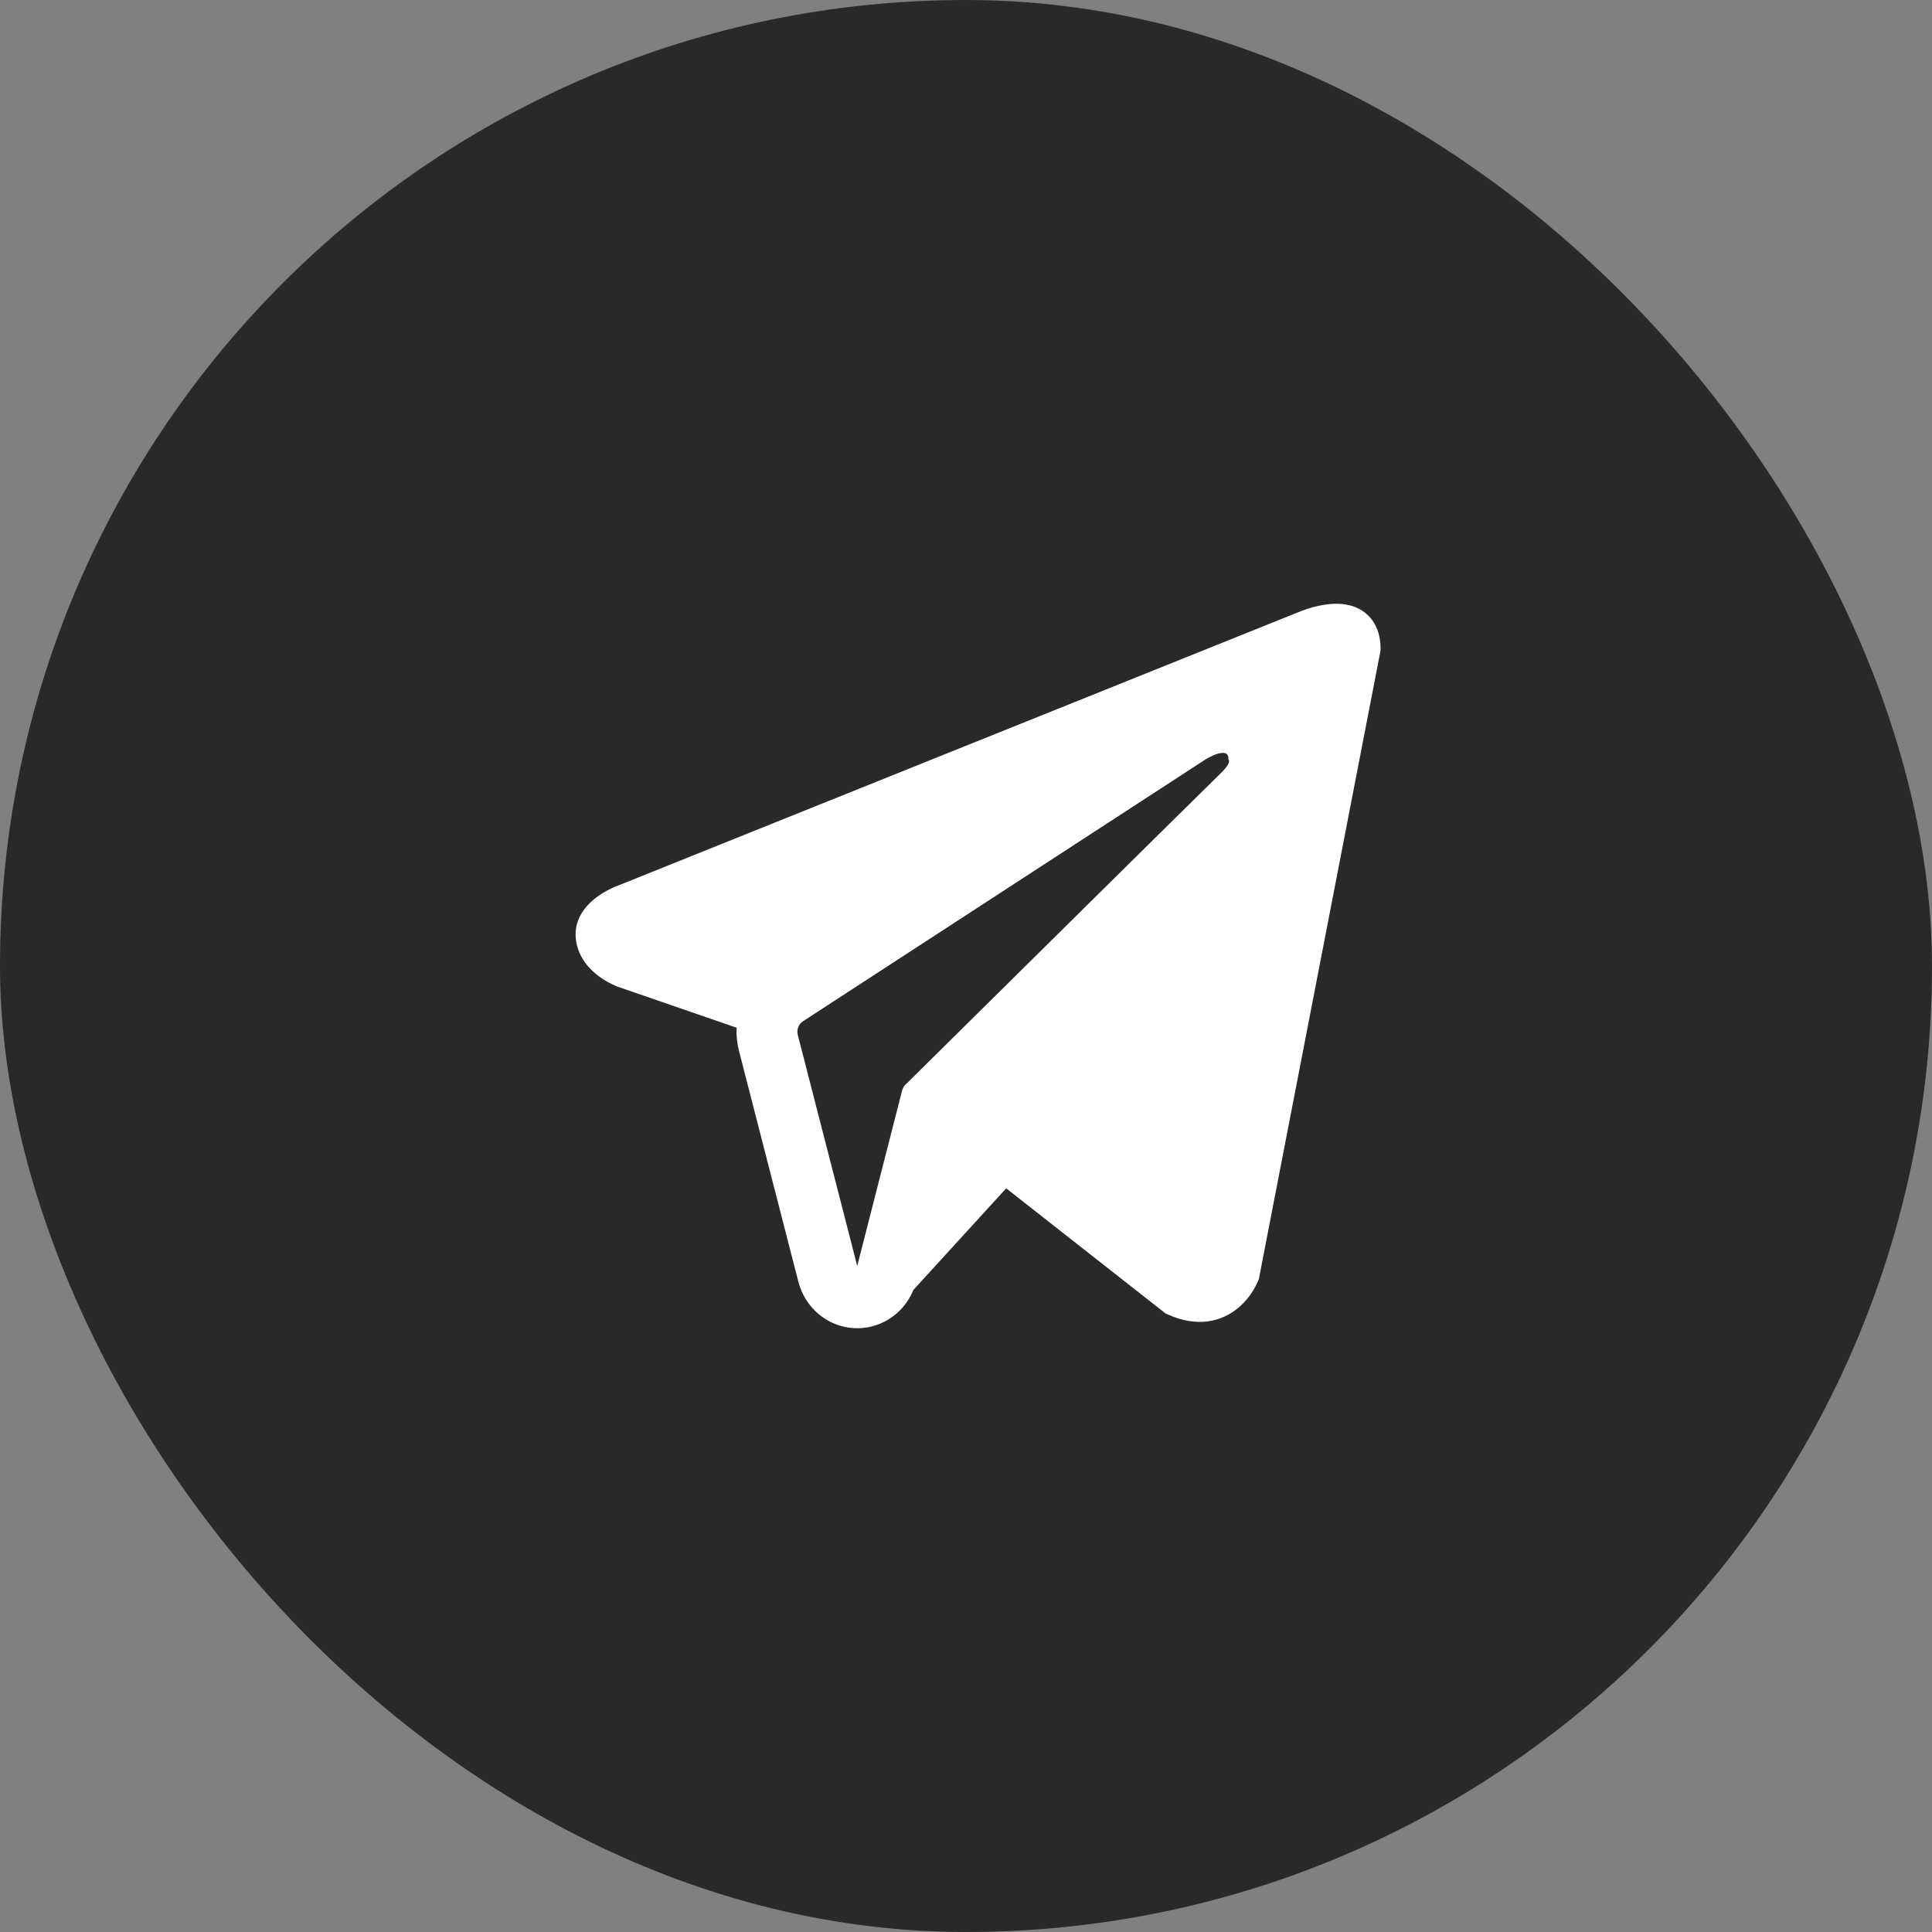
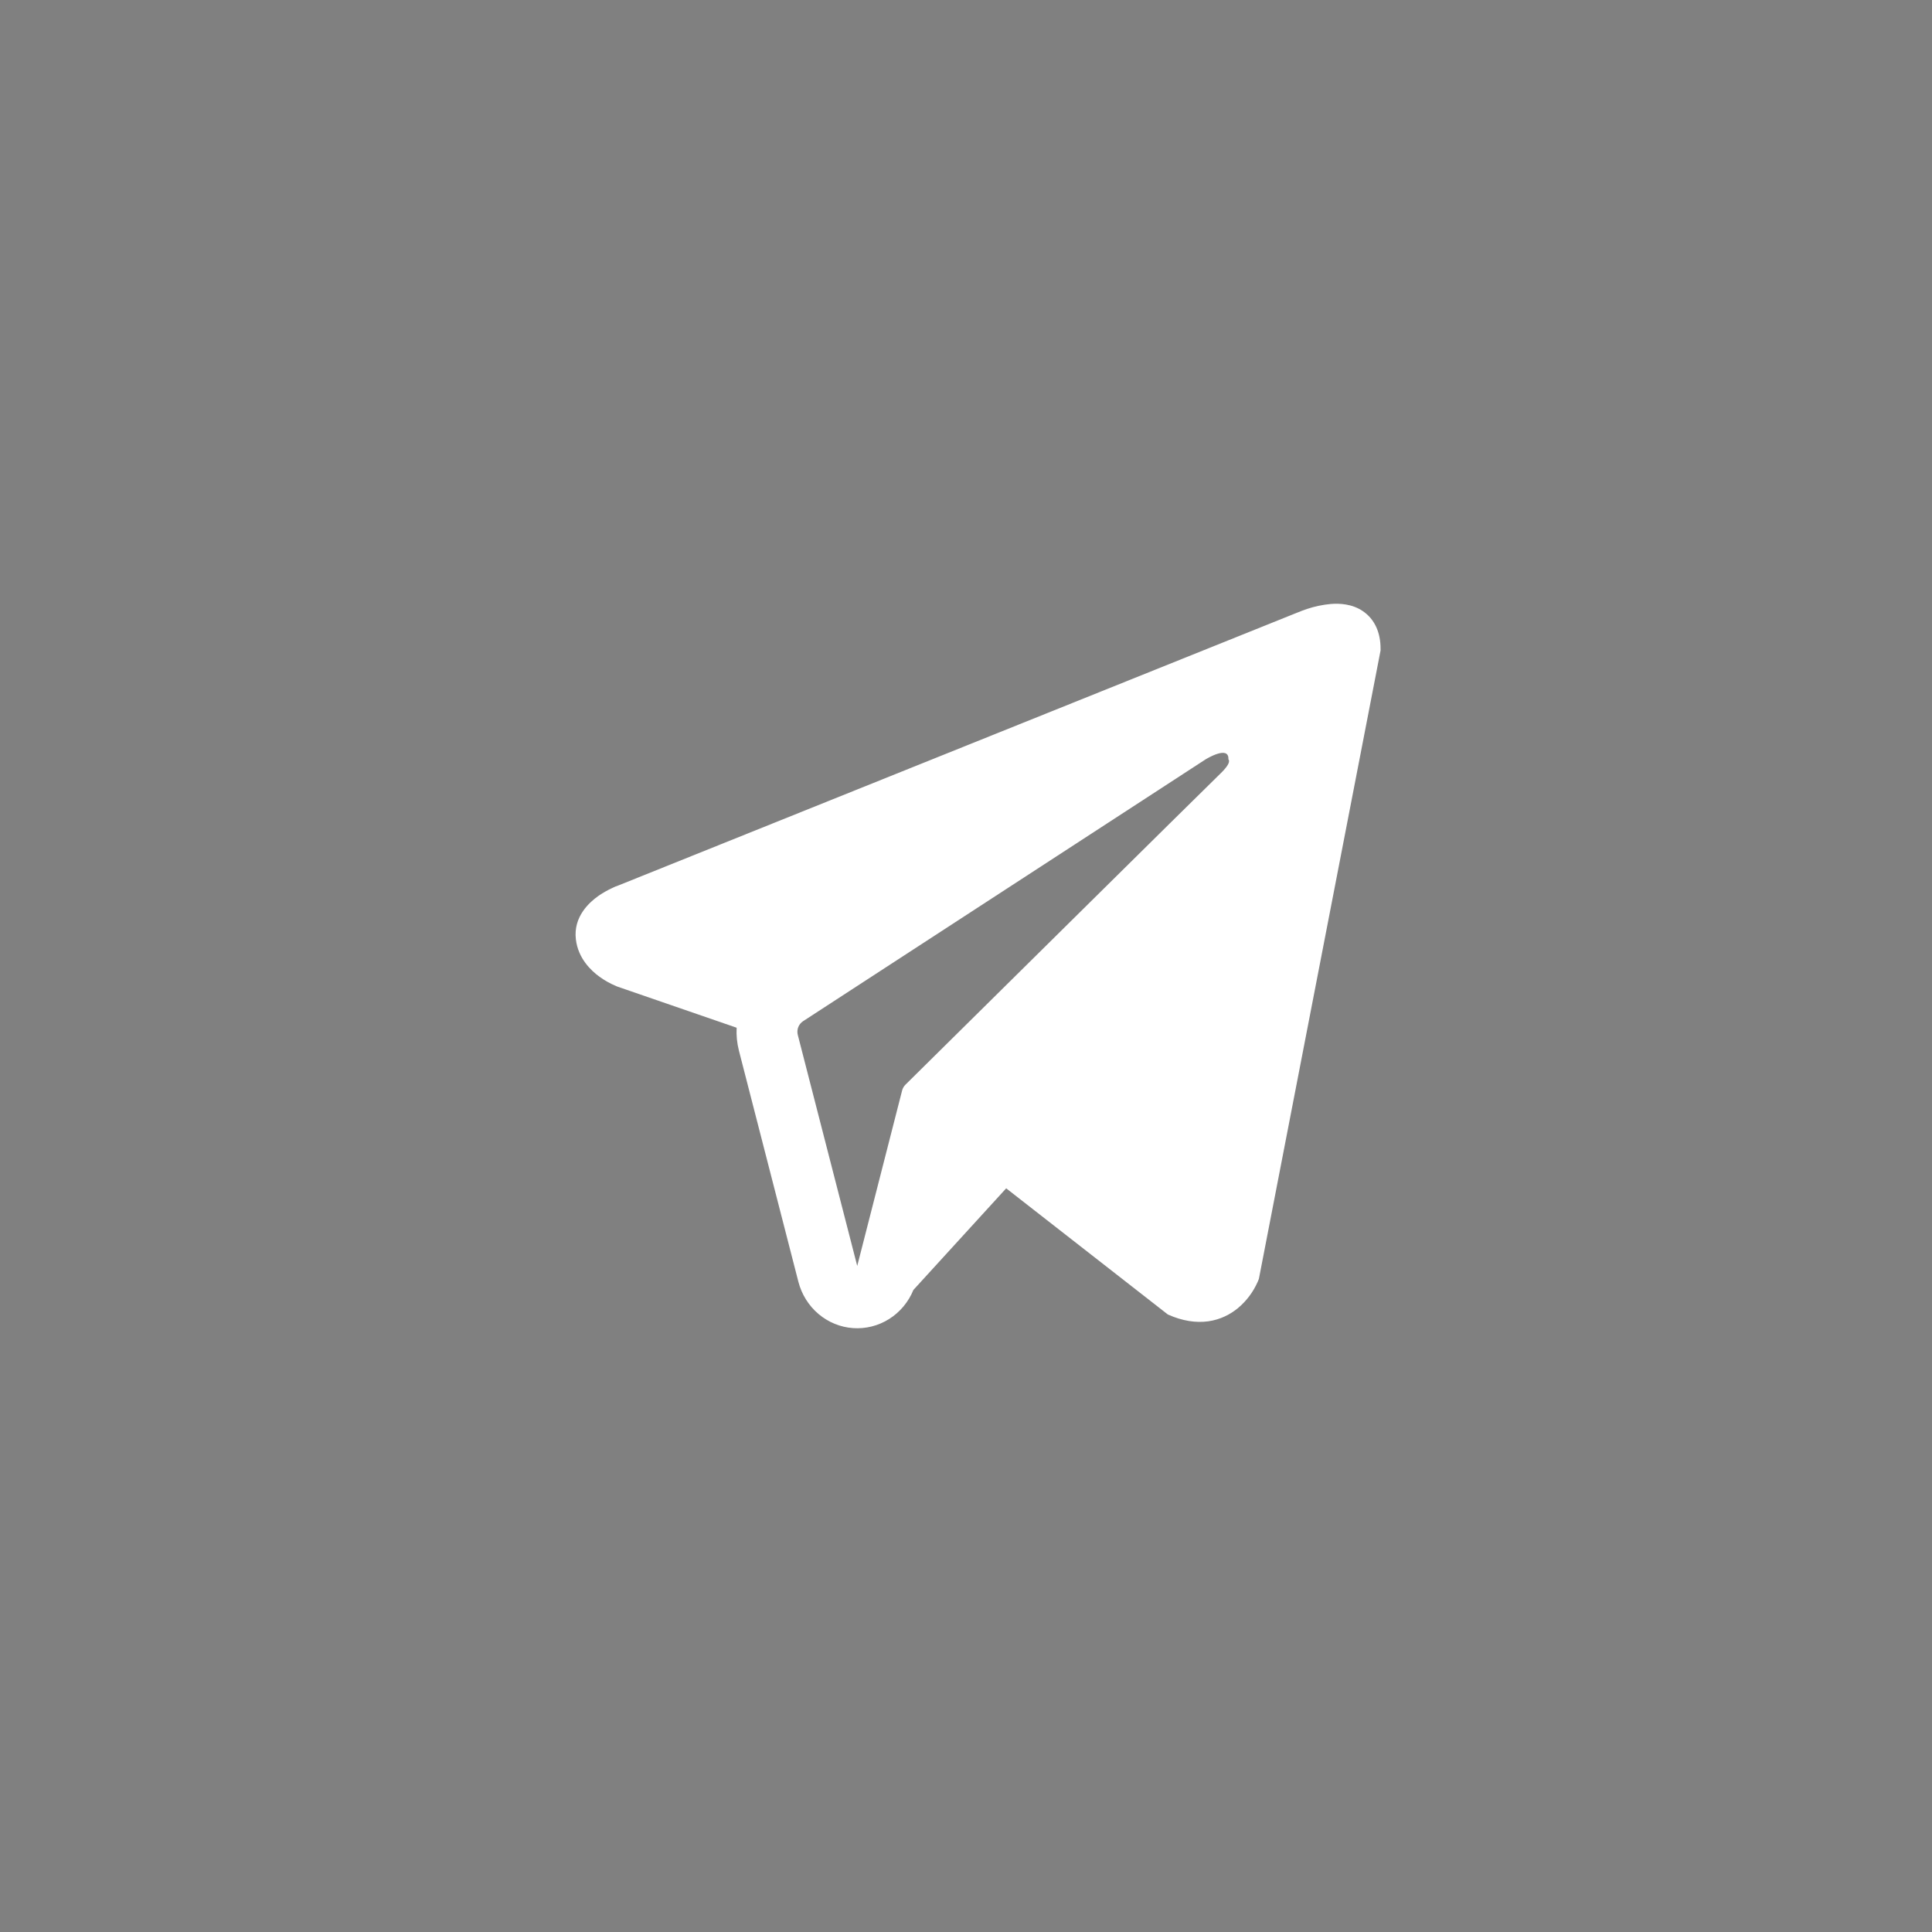
<svg xmlns="http://www.w3.org/2000/svg" width="80" height="80" viewBox="0 0 80 80" fill="none">
  <rect x="0" y="0" width="80" height="80" fill="#808080" stroke="none" />
-   <rect width="80" height="80" rx="40" fill="#292929" />
-   <path fill-rule="evenodd" clip-rule="evenodd" d="M52.098 53.033V53.03L52.128 52.956L57.166 26.936V26.854C57.166 26.205 56.931 25.639 56.424 25.3C55.979 25.002 55.466 24.981 55.107 25.009C54.772 25.04 54.442 25.109 54.122 25.215C53.986 25.26 53.852 25.311 53.719 25.367L53.697 25.375L25.61 36.663L25.602 36.666C25.515 36.694 25.432 36.729 25.351 36.771C25.151 36.863 24.96 36.972 24.778 37.098C24.417 37.353 23.73 37.952 23.846 38.901C23.942 39.69 24.471 40.189 24.829 40.449C25.04 40.601 25.267 40.728 25.506 40.827L25.559 40.851L25.576 40.856L25.588 40.861L30.503 42.556C30.485 42.873 30.517 43.191 30.599 43.512L33.06 53.078C33.195 53.599 33.485 54.065 33.891 54.408C34.297 54.752 34.797 54.957 35.322 54.994C35.848 55.031 36.371 54.899 36.819 54.616C37.267 54.333 37.618 53.913 37.821 53.415L41.664 49.206L48.265 54.389L48.359 54.431C48.959 54.699 49.518 54.783 50.03 54.713C50.543 54.64 50.949 54.42 51.255 54.171C51.609 53.877 51.89 53.503 52.078 53.078L52.091 53.049L52.096 53.038L52.098 53.033ZM33.035 42.854C33.008 42.748 33.014 42.636 33.053 42.534C33.093 42.432 33.163 42.345 33.253 42.286L49.919 31.445C49.919 31.445 50.9 30.834 50.865 31.445C50.865 31.445 51.04 31.552 50.514 32.052C50.017 32.529 38.636 43.785 37.483 44.924C37.421 44.989 37.376 45.07 37.354 45.158L35.496 52.42L33.035 42.854Z" fill="white" />
+   <path fill-rule="evenodd" clip-rule="evenodd" d="M52.098 53.033V53.03L52.128 52.956L57.166 26.936V26.854C57.166 26.205 56.931 25.639 56.424 25.3C55.979 25.002 55.466 24.981 55.107 25.009C54.772 25.04 54.442 25.109 54.122 25.215C53.986 25.26 53.852 25.311 53.719 25.367L53.697 25.375L25.61 36.663L25.602 36.666C25.515 36.694 25.432 36.729 25.351 36.771C25.151 36.863 24.96 36.972 24.778 37.098C24.417 37.353 23.73 37.952 23.846 38.901C23.942 39.69 24.471 40.189 24.829 40.449C25.04 40.601 25.267 40.728 25.506 40.827L25.559 40.851L25.576 40.856L25.588 40.861L30.503 42.556C30.485 42.873 30.517 43.191 30.599 43.512L33.06 53.078C33.195 53.599 33.485 54.065 33.891 54.408C34.297 54.752 34.797 54.957 35.322 54.994C35.848 55.031 36.371 54.899 36.819 54.616C37.267 54.333 37.618 53.913 37.821 53.415L41.664 49.206L48.359 54.431C48.959 54.699 49.518 54.783 50.03 54.713C50.543 54.64 50.949 54.42 51.255 54.171C51.609 53.877 51.89 53.503 52.078 53.078L52.091 53.049L52.096 53.038L52.098 53.033ZM33.035 42.854C33.008 42.748 33.014 42.636 33.053 42.534C33.093 42.432 33.163 42.345 33.253 42.286L49.919 31.445C49.919 31.445 50.9 30.834 50.865 31.445C50.865 31.445 51.04 31.552 50.514 32.052C50.017 32.529 38.636 43.785 37.483 44.924C37.421 44.989 37.376 45.07 37.354 45.158L35.496 52.42L33.035 42.854Z" fill="white" />
</svg>